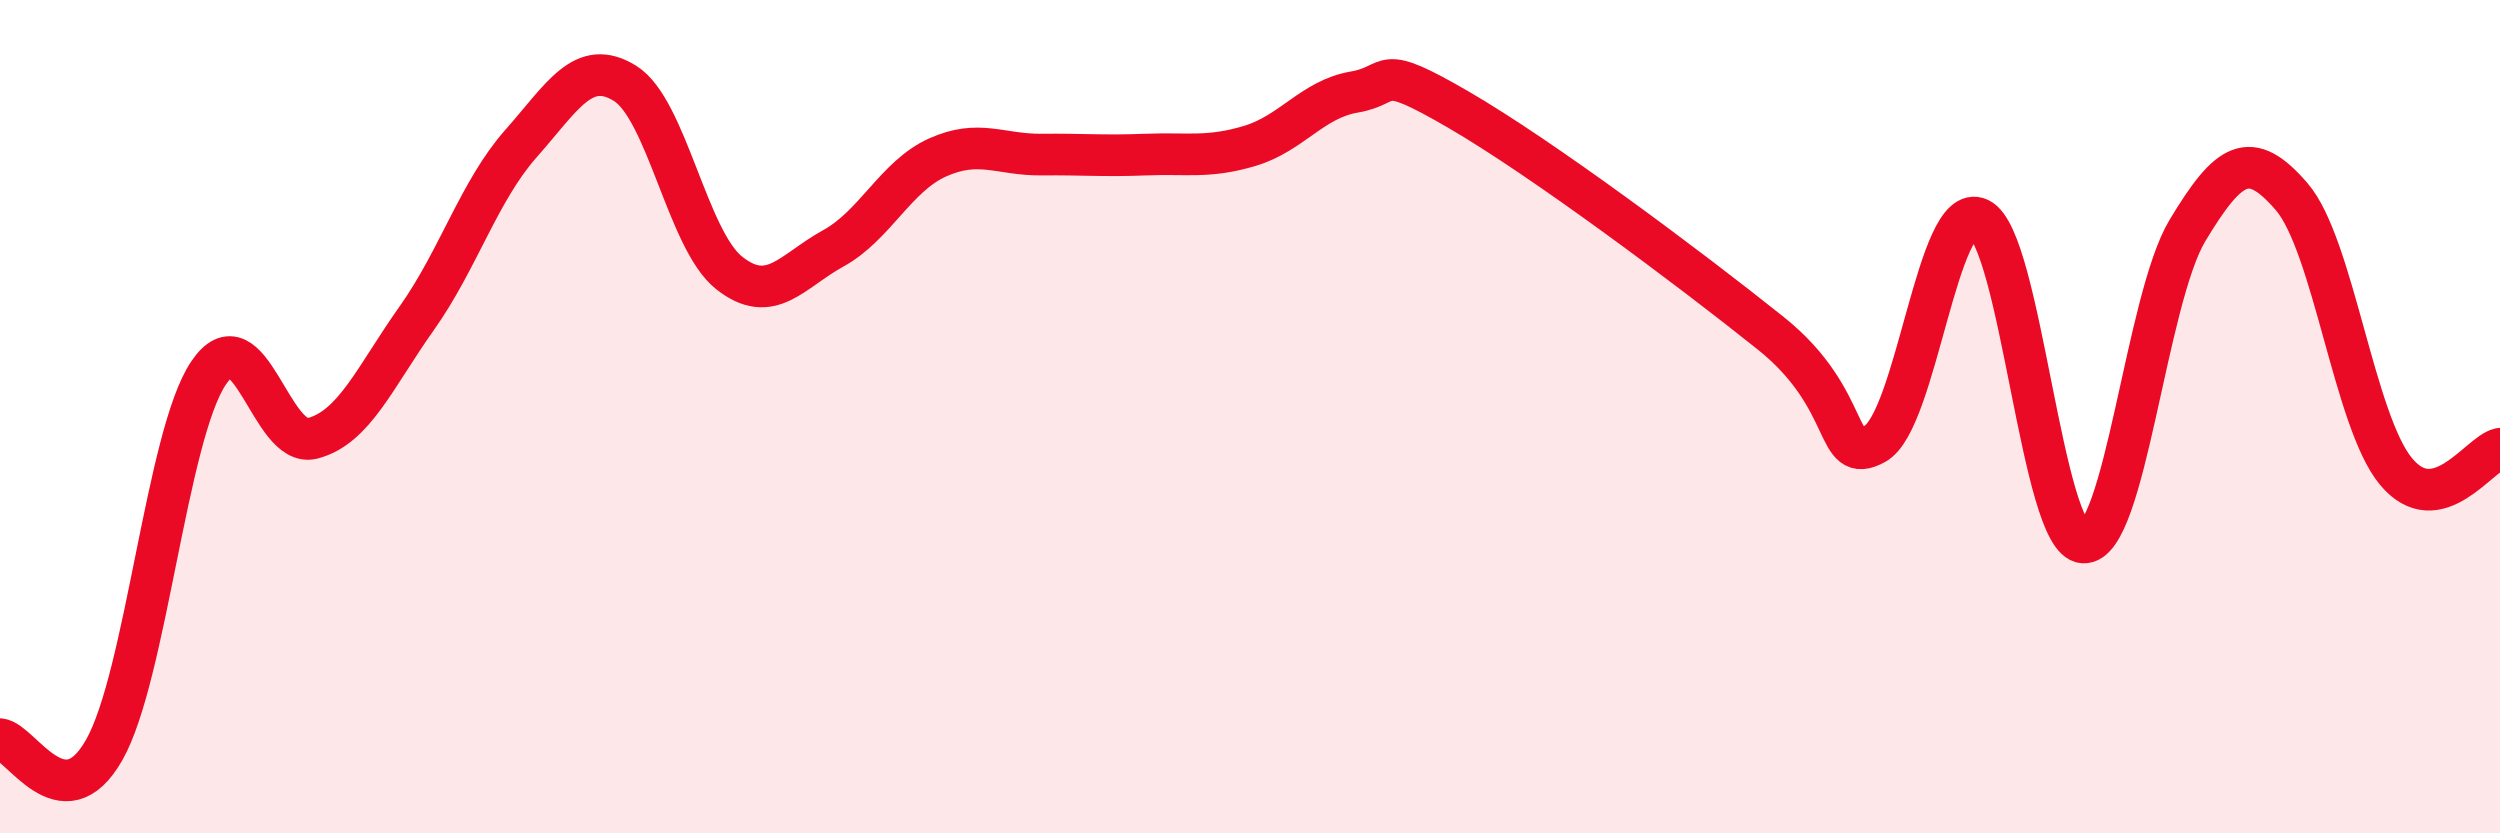
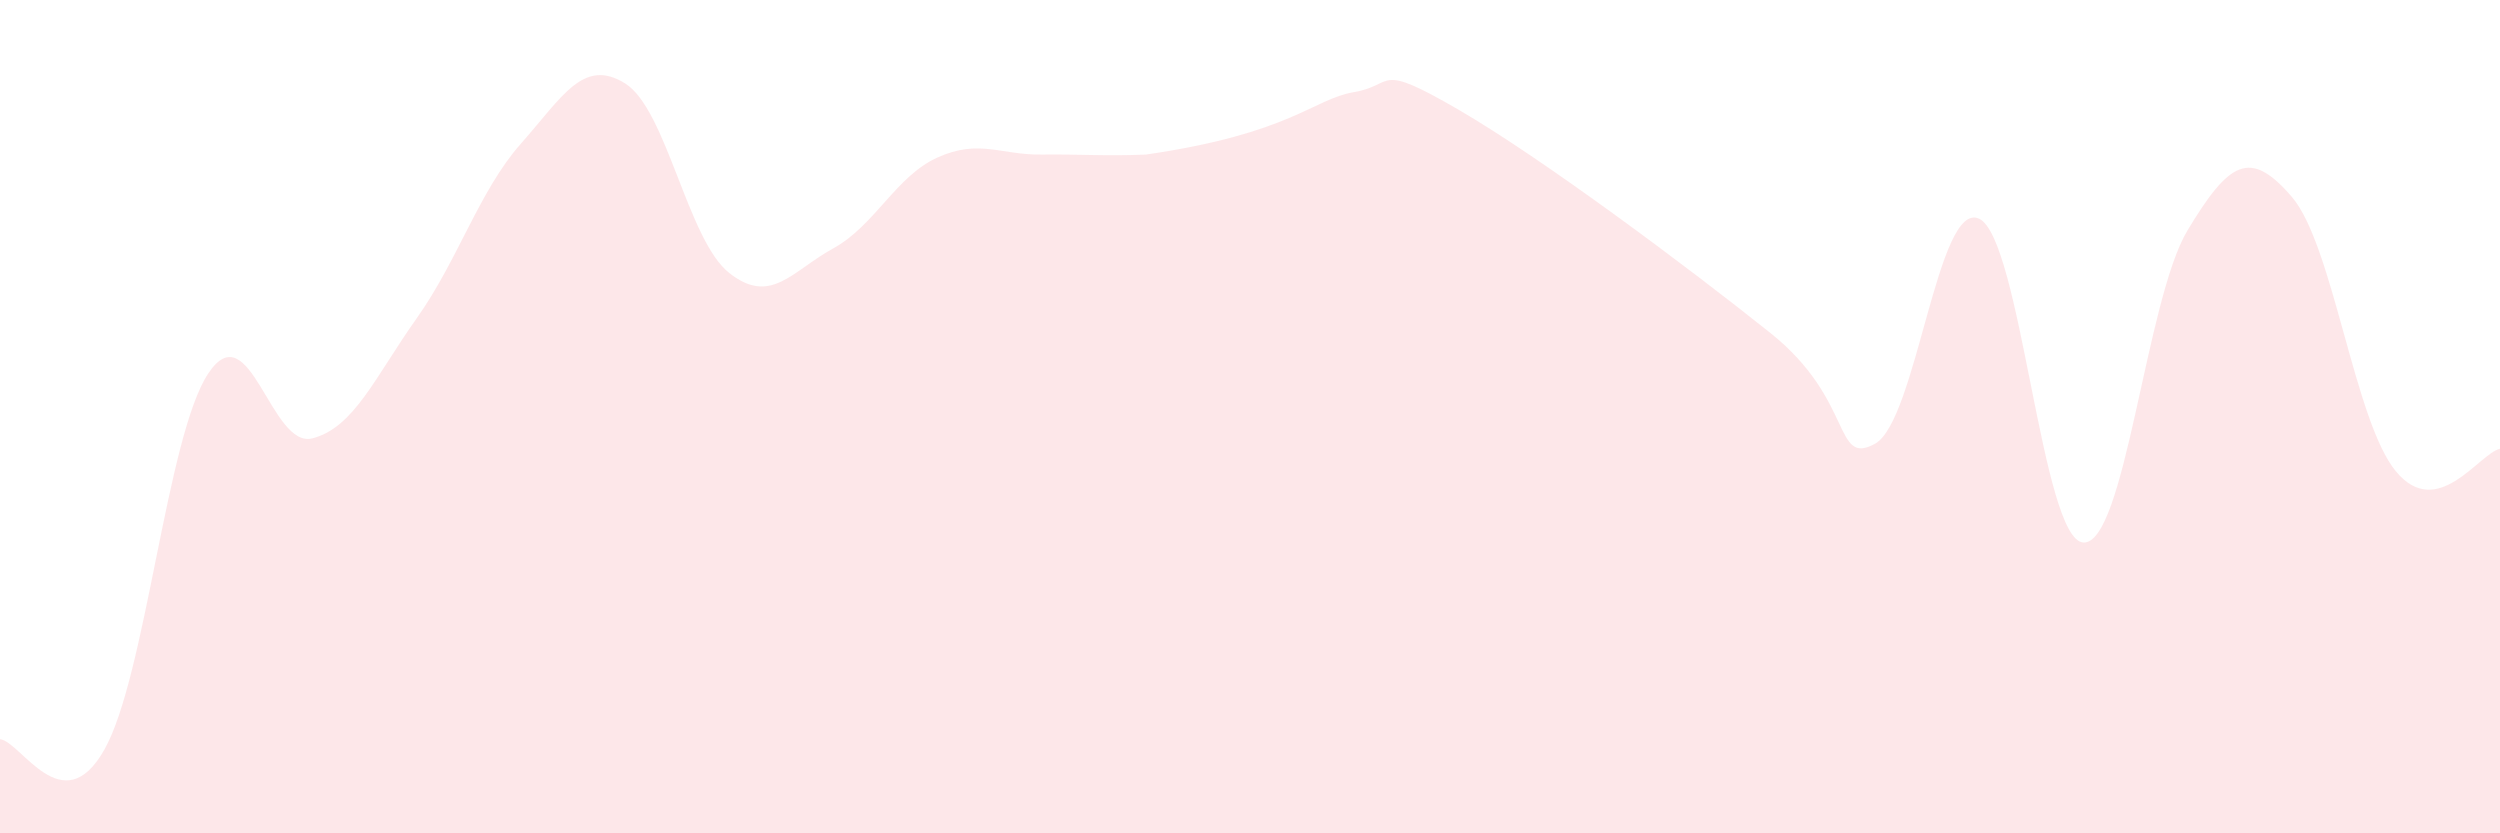
<svg xmlns="http://www.w3.org/2000/svg" width="60" height="20" viewBox="0 0 60 20">
-   <path d="M 0,17.74 C 0.5,17.79 1.5,19.76 2.5,18 C 3.5,16.24 4,10.46 5,8.96 C 6,7.46 6.5,10.78 7.5,10.52 C 8.5,10.26 9,9.05 10,7.64 C 11,6.23 11.5,4.58 12.5,3.45 C 13.5,2.32 14,1.38 15,2 C 16,2.62 16.5,5.76 17.5,6.55 C 18.5,7.34 19,6.51 20,5.96 C 21,5.41 21.5,4.23 22.5,3.78 C 23.5,3.33 24,3.72 25,3.71 C 26,3.7 26.5,3.75 27.5,3.71 C 28.5,3.67 29,3.8 30,3.5 C 31,3.2 31.5,2.38 32.5,2.21 C 33.5,2.04 33,1.47 35,2.63 C 37,3.79 40.5,6.4 42.5,8 C 44.5,9.6 44,11.2 45,10.65 C 46,10.1 46.5,4.78 47.5,5.25 C 48.5,5.72 49,12.96 50,13.02 C 51,13.08 51.5,7.19 52.5,5.53 C 53.5,3.87 54,3.56 55,4.72 C 56,5.88 56.5,10.1 57.5,11.31 C 58.5,12.52 59.5,10.88 60,10.77L60 20L0 20Z" fill="#EB0A25" opacity="0.1" stroke-linecap="round" stroke-linejoin="round" />
-   <path d="M 0,17.74 C 0.5,17.79 1.5,19.76 2.5,18 C 3.5,16.24 4,10.46 5,8.96 C 6,7.46 6.5,10.78 7.5,10.52 C 8.5,10.26 9,9.05 10,7.64 C 11,6.23 11.5,4.58 12.5,3.45 C 13.5,2.32 14,1.38 15,2 C 16,2.62 16.5,5.76 17.5,6.55 C 18.5,7.34 19,6.51 20,5.96 C 21,5.41 21.5,4.23 22.5,3.78 C 23.5,3.33 24,3.72 25,3.71 C 26,3.7 26.5,3.75 27.5,3.71 C 28.5,3.67 29,3.8 30,3.5 C 31,3.2 31.5,2.38 32.5,2.21 C 33.5,2.04 33,1.47 35,2.63 C 37,3.79 40.5,6.4 42.5,8 C 44.5,9.6 44,11.2 45,10.65 C 46,10.1 46.5,4.78 47.5,5.25 C 48.5,5.72 49,12.96 50,13.02 C 51,13.08 51.5,7.19 52.5,5.53 C 53.5,3.87 54,3.56 55,4.72 C 56,5.88 56.5,10.1 57.5,11.31 C 58.5,12.52 59.5,10.88 60,10.77" stroke="#EB0A25" stroke-width="1" fill="none" stroke-linecap="round" stroke-linejoin="round" />
+   <path d="M 0,17.74 C 0.5,17.79 1.5,19.76 2.5,18 C 3.5,16.24 4,10.46 5,8.96 C 6,7.46 6.5,10.78 7.5,10.52 C 8.5,10.26 9,9.05 10,7.64 C 11,6.23 11.5,4.58 12.5,3.45 C 13.5,2.32 14,1.38 15,2 C 16,2.62 16.5,5.76 17.5,6.55 C 18.5,7.34 19,6.51 20,5.96 C 21,5.41 21.5,4.23 22.5,3.78 C 23.5,3.33 24,3.72 25,3.71 C 26,3.7 26.5,3.75 27.5,3.71 C 31,3.2 31.5,2.38 32.5,2.21 C 33.5,2.04 33,1.47 35,2.63 C 37,3.79 40.5,6.4 42.5,8 C 44.5,9.6 44,11.2 45,10.65 C 46,10.1 46.5,4.78 47.5,5.25 C 48.5,5.72 49,12.96 50,13.02 C 51,13.08 51.5,7.19 52.5,5.53 C 53.5,3.87 54,3.56 55,4.72 C 56,5.88 56.5,10.1 57.5,11.31 C 58.5,12.52 59.5,10.88 60,10.77L60 20L0 20Z" fill="#EB0A25" opacity="0.1" stroke-linecap="round" stroke-linejoin="round" />
</svg>